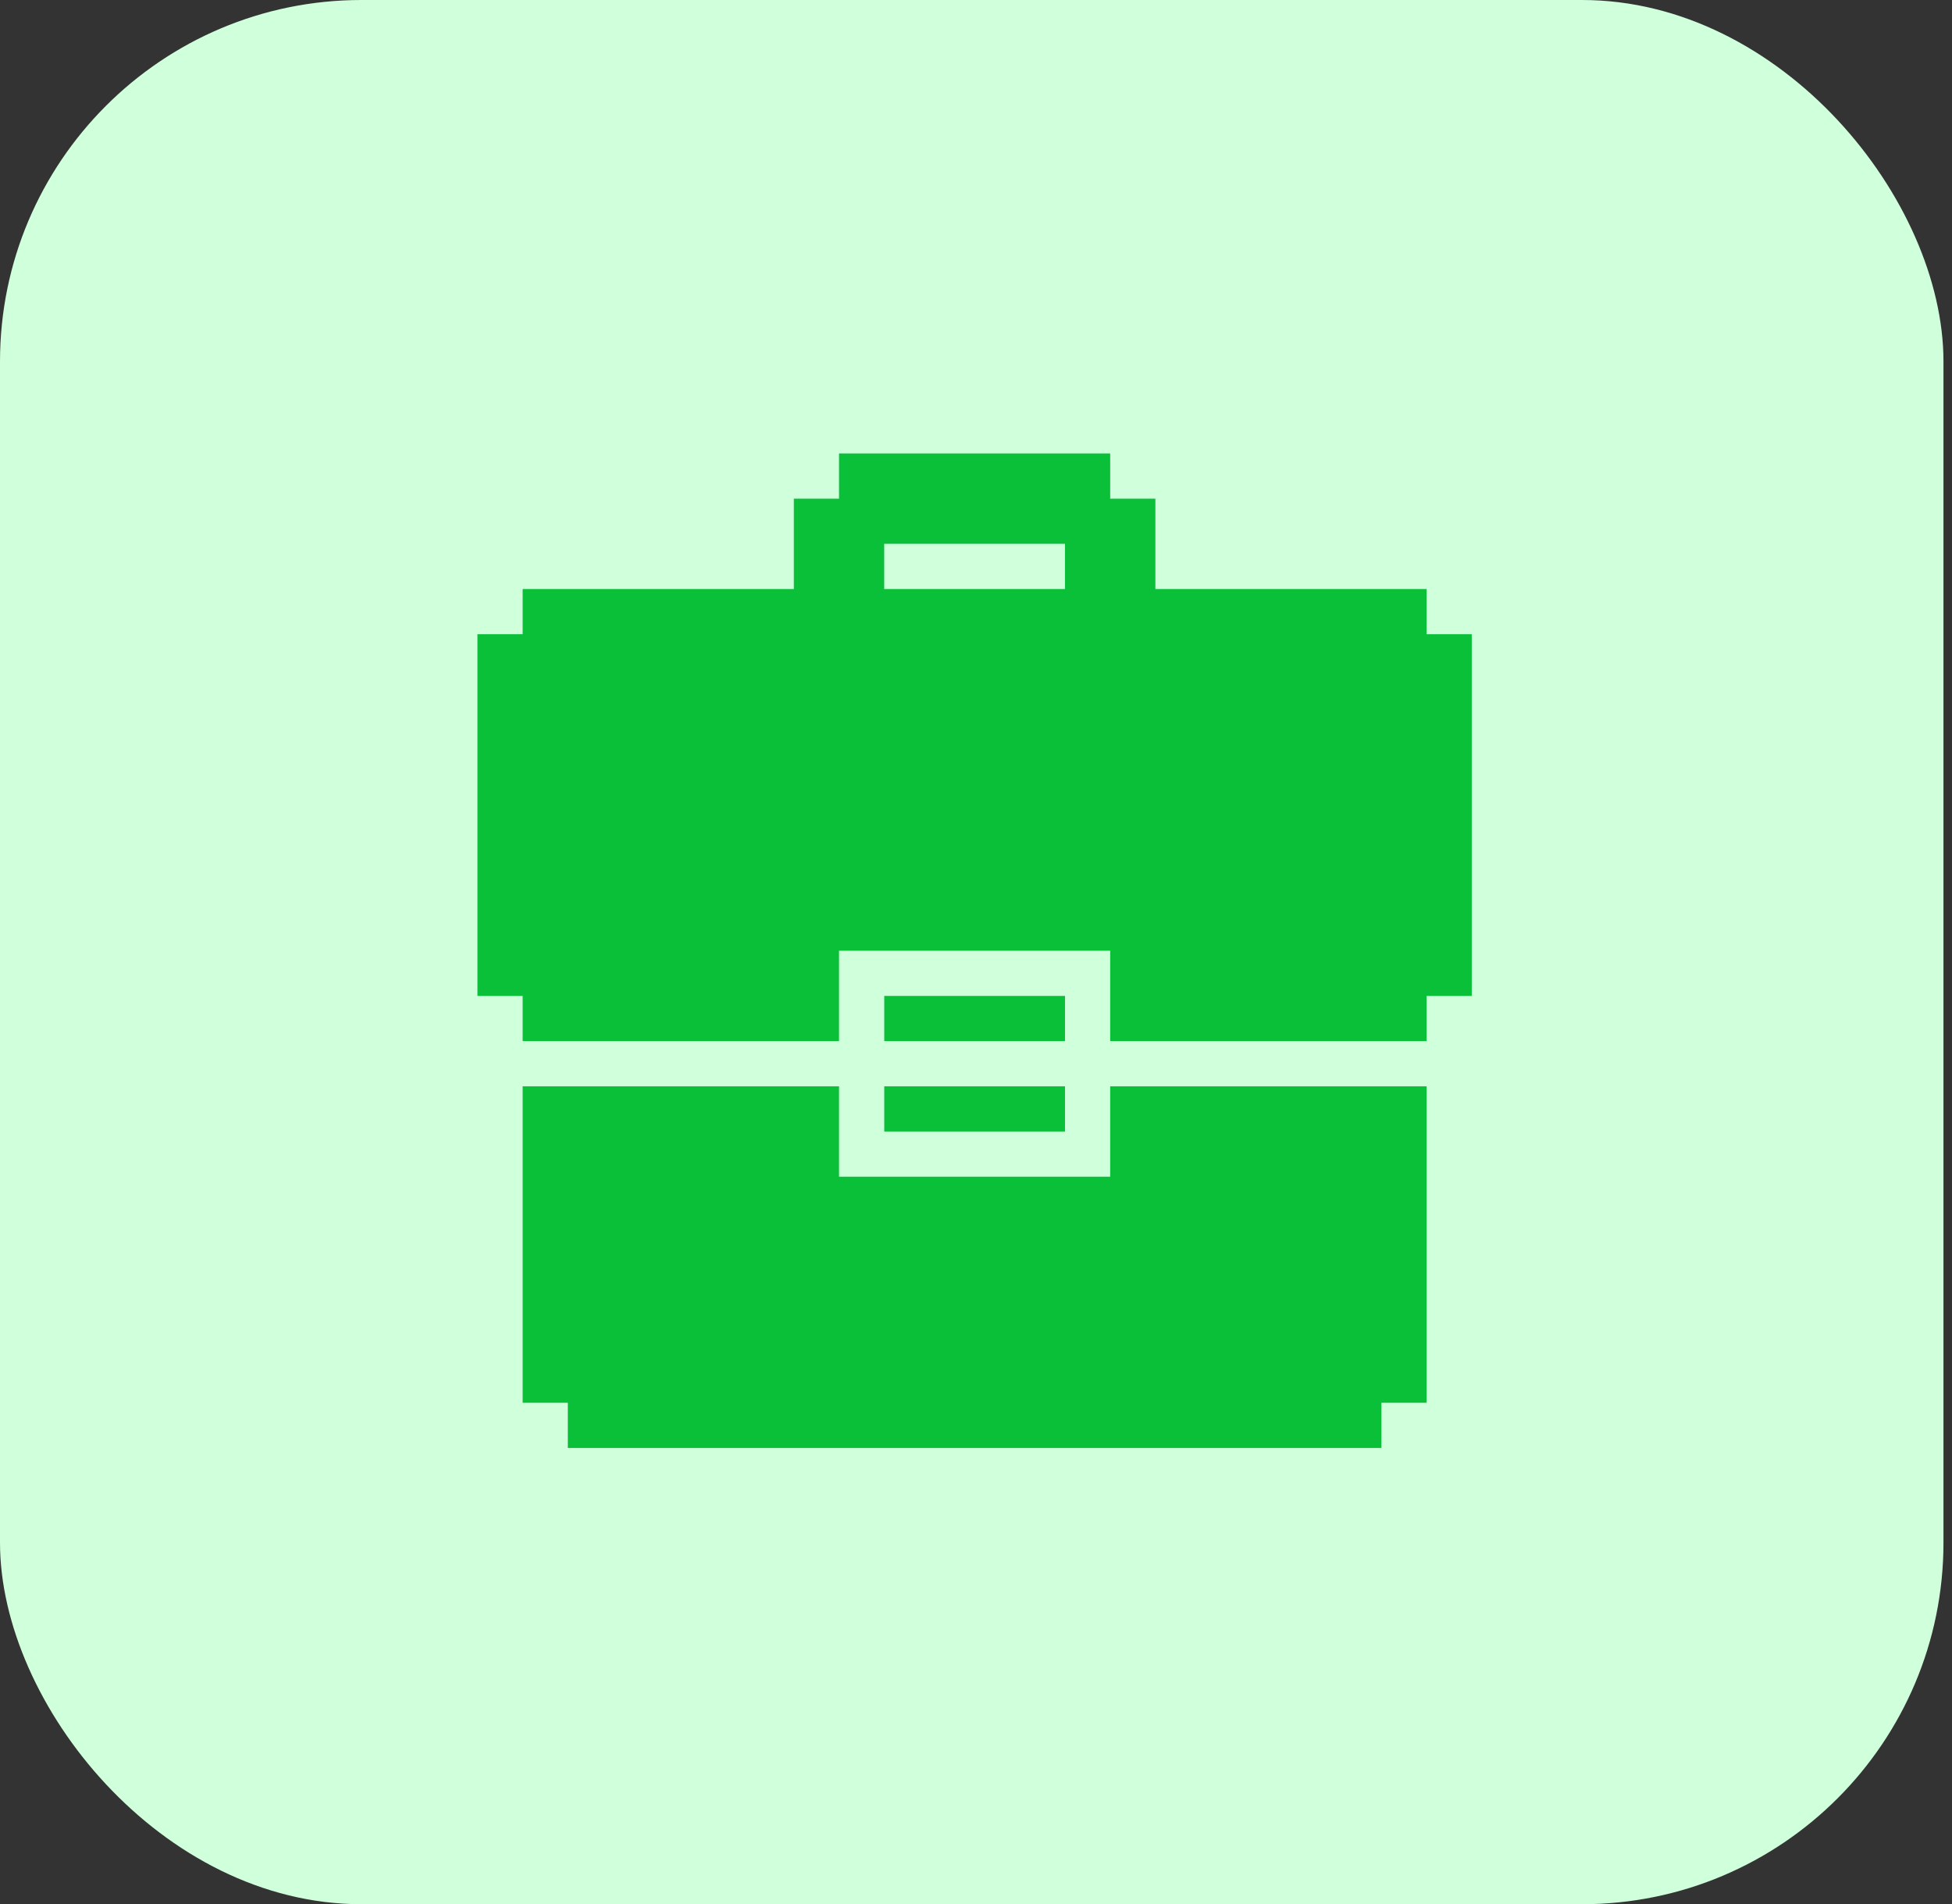
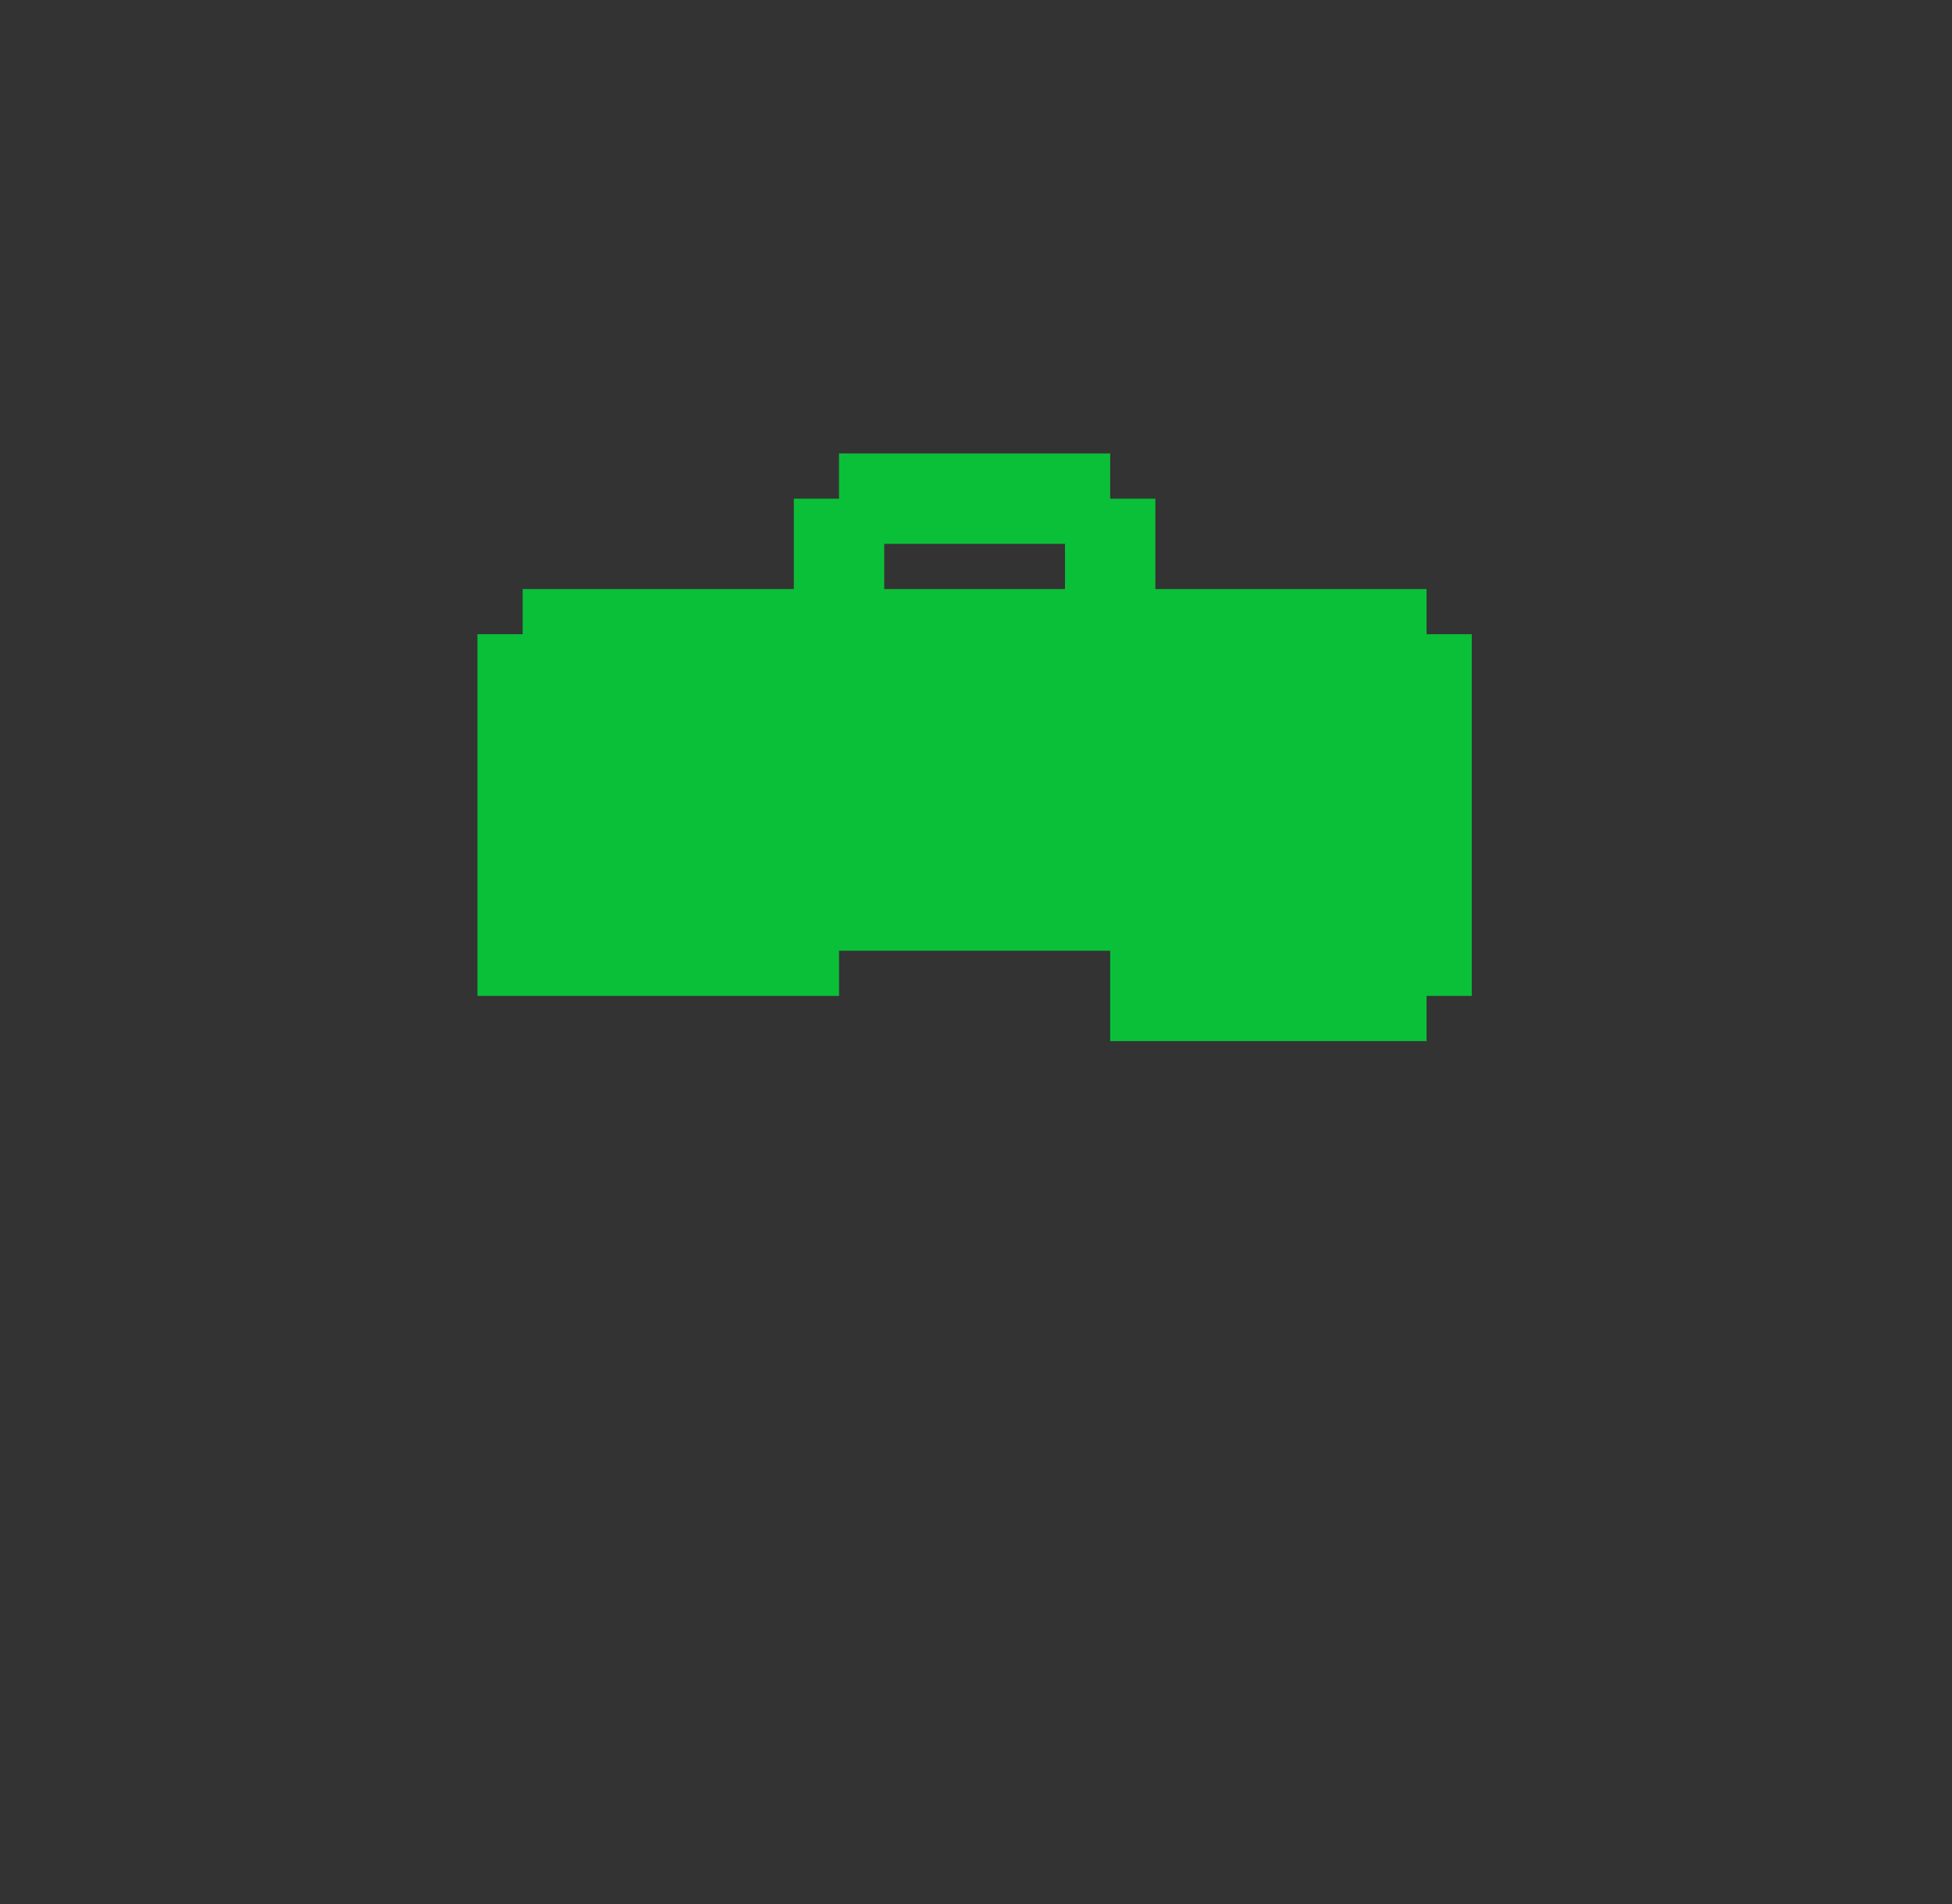
<svg xmlns="http://www.w3.org/2000/svg" width="81" height="79" viewBox="0 0 81 79" fill="none">
  <rect x="0" y="0" width="81" height="79" fill="#333333" stroke="none" />
-   <rect width="80.646" height="79" rx="15" fill="#CFFFDB" />
  <g clip-path="url(#clip0_374_1393)">
-     <path d="M59.197 45.068V58.197H57.322V60.072H23.562V58.197H21.688V45.068H34.816V48.818H46.068V45.068H59.197Z" fill="#0AC039" />
-     <path d="M44.193 45.068H36.693V46.943H44.193V45.068ZM44.193 41.318H36.693V43.193H44.193V41.318Z" fill="#0AC039" />
-     <path d="M59.197 26.312V24.438H47.943V20.688H46.068V18.812H34.816V20.688H32.941V24.438H21.688V26.312H19.812V41.318H21.688V43.193H34.816V39.443H46.068V43.193H59.197V41.318H61.072V26.312H59.197ZM36.691 22.562H44.193V24.438H36.691V22.562Z" fill="#0AC039" />
+     <path d="M59.197 26.312V24.438H47.943V20.688H46.068V18.812H34.816V20.688H32.941V24.438H21.688V26.312H19.812V41.318H21.688H34.816V39.443H46.068V43.193H59.197V41.318H61.072V26.312H59.197ZM36.691 22.562H44.193V24.438H36.691V22.562Z" fill="#0AC039" />
  </g>
  <defs>
    <clipPath id="clip0_374_1393">
      <rect width="45" height="45" fill="white" transform="translate(17 16)" />
    </clipPath>
  </defs>
</svg>